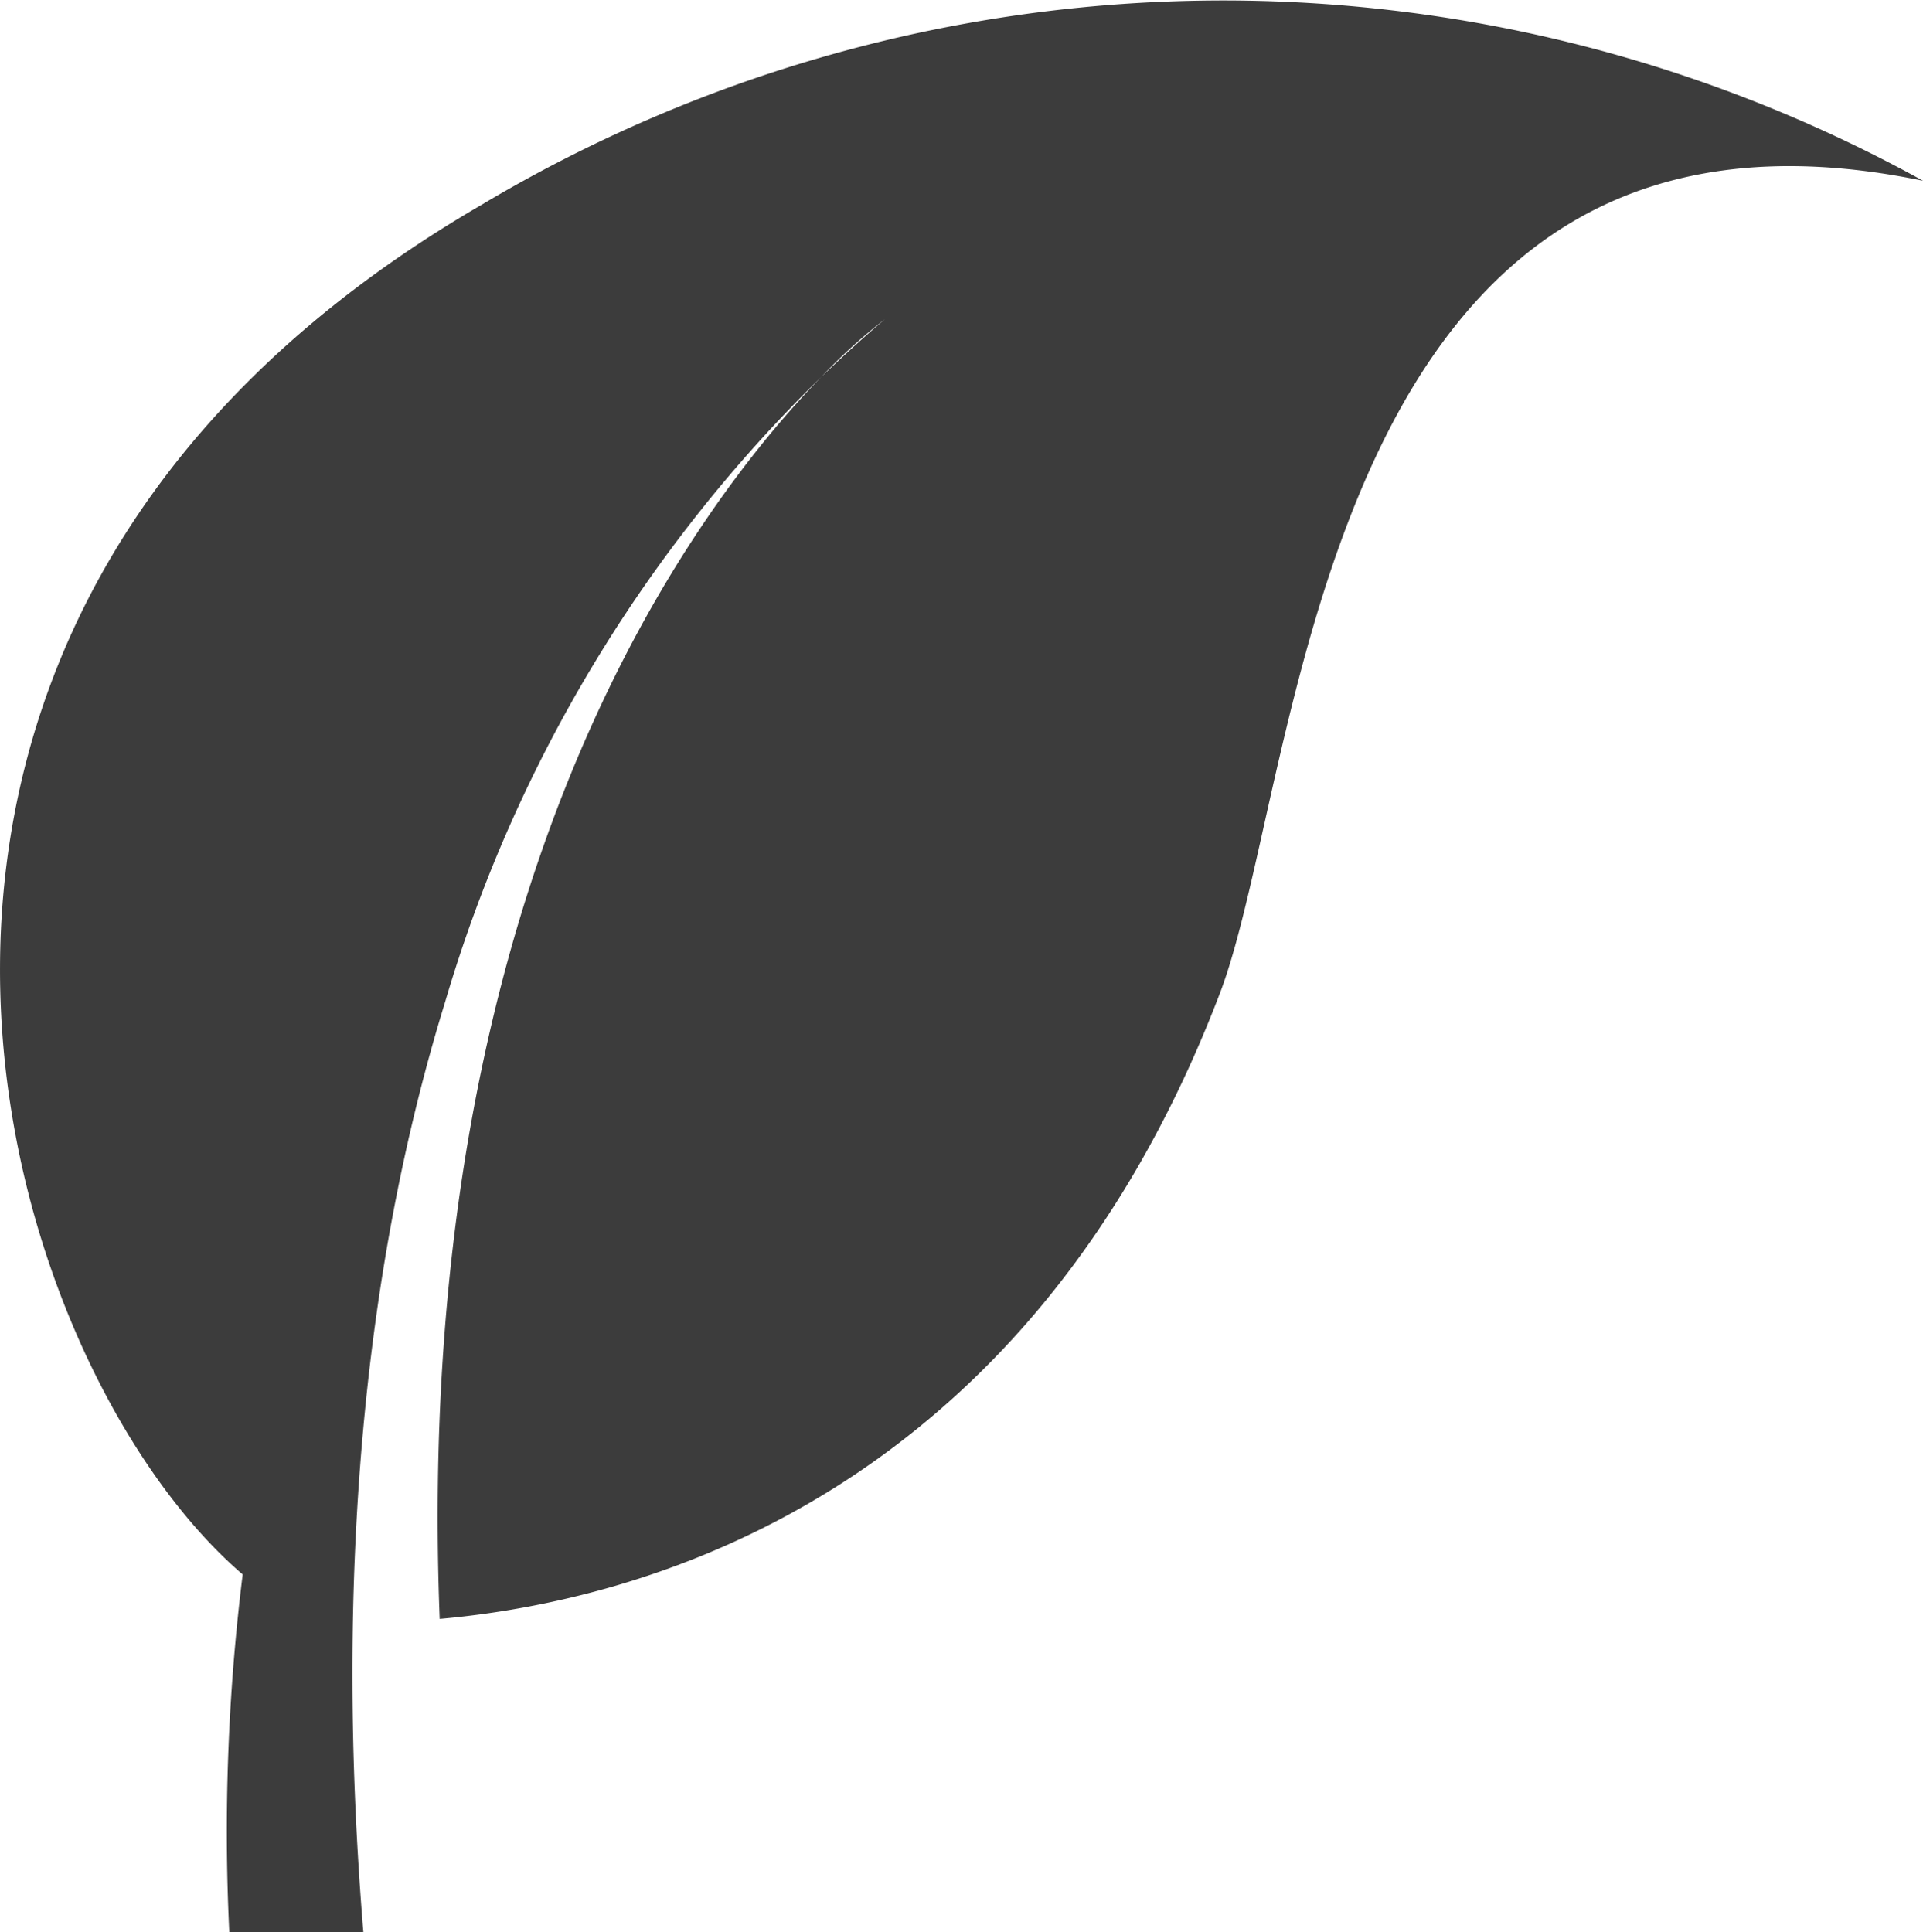
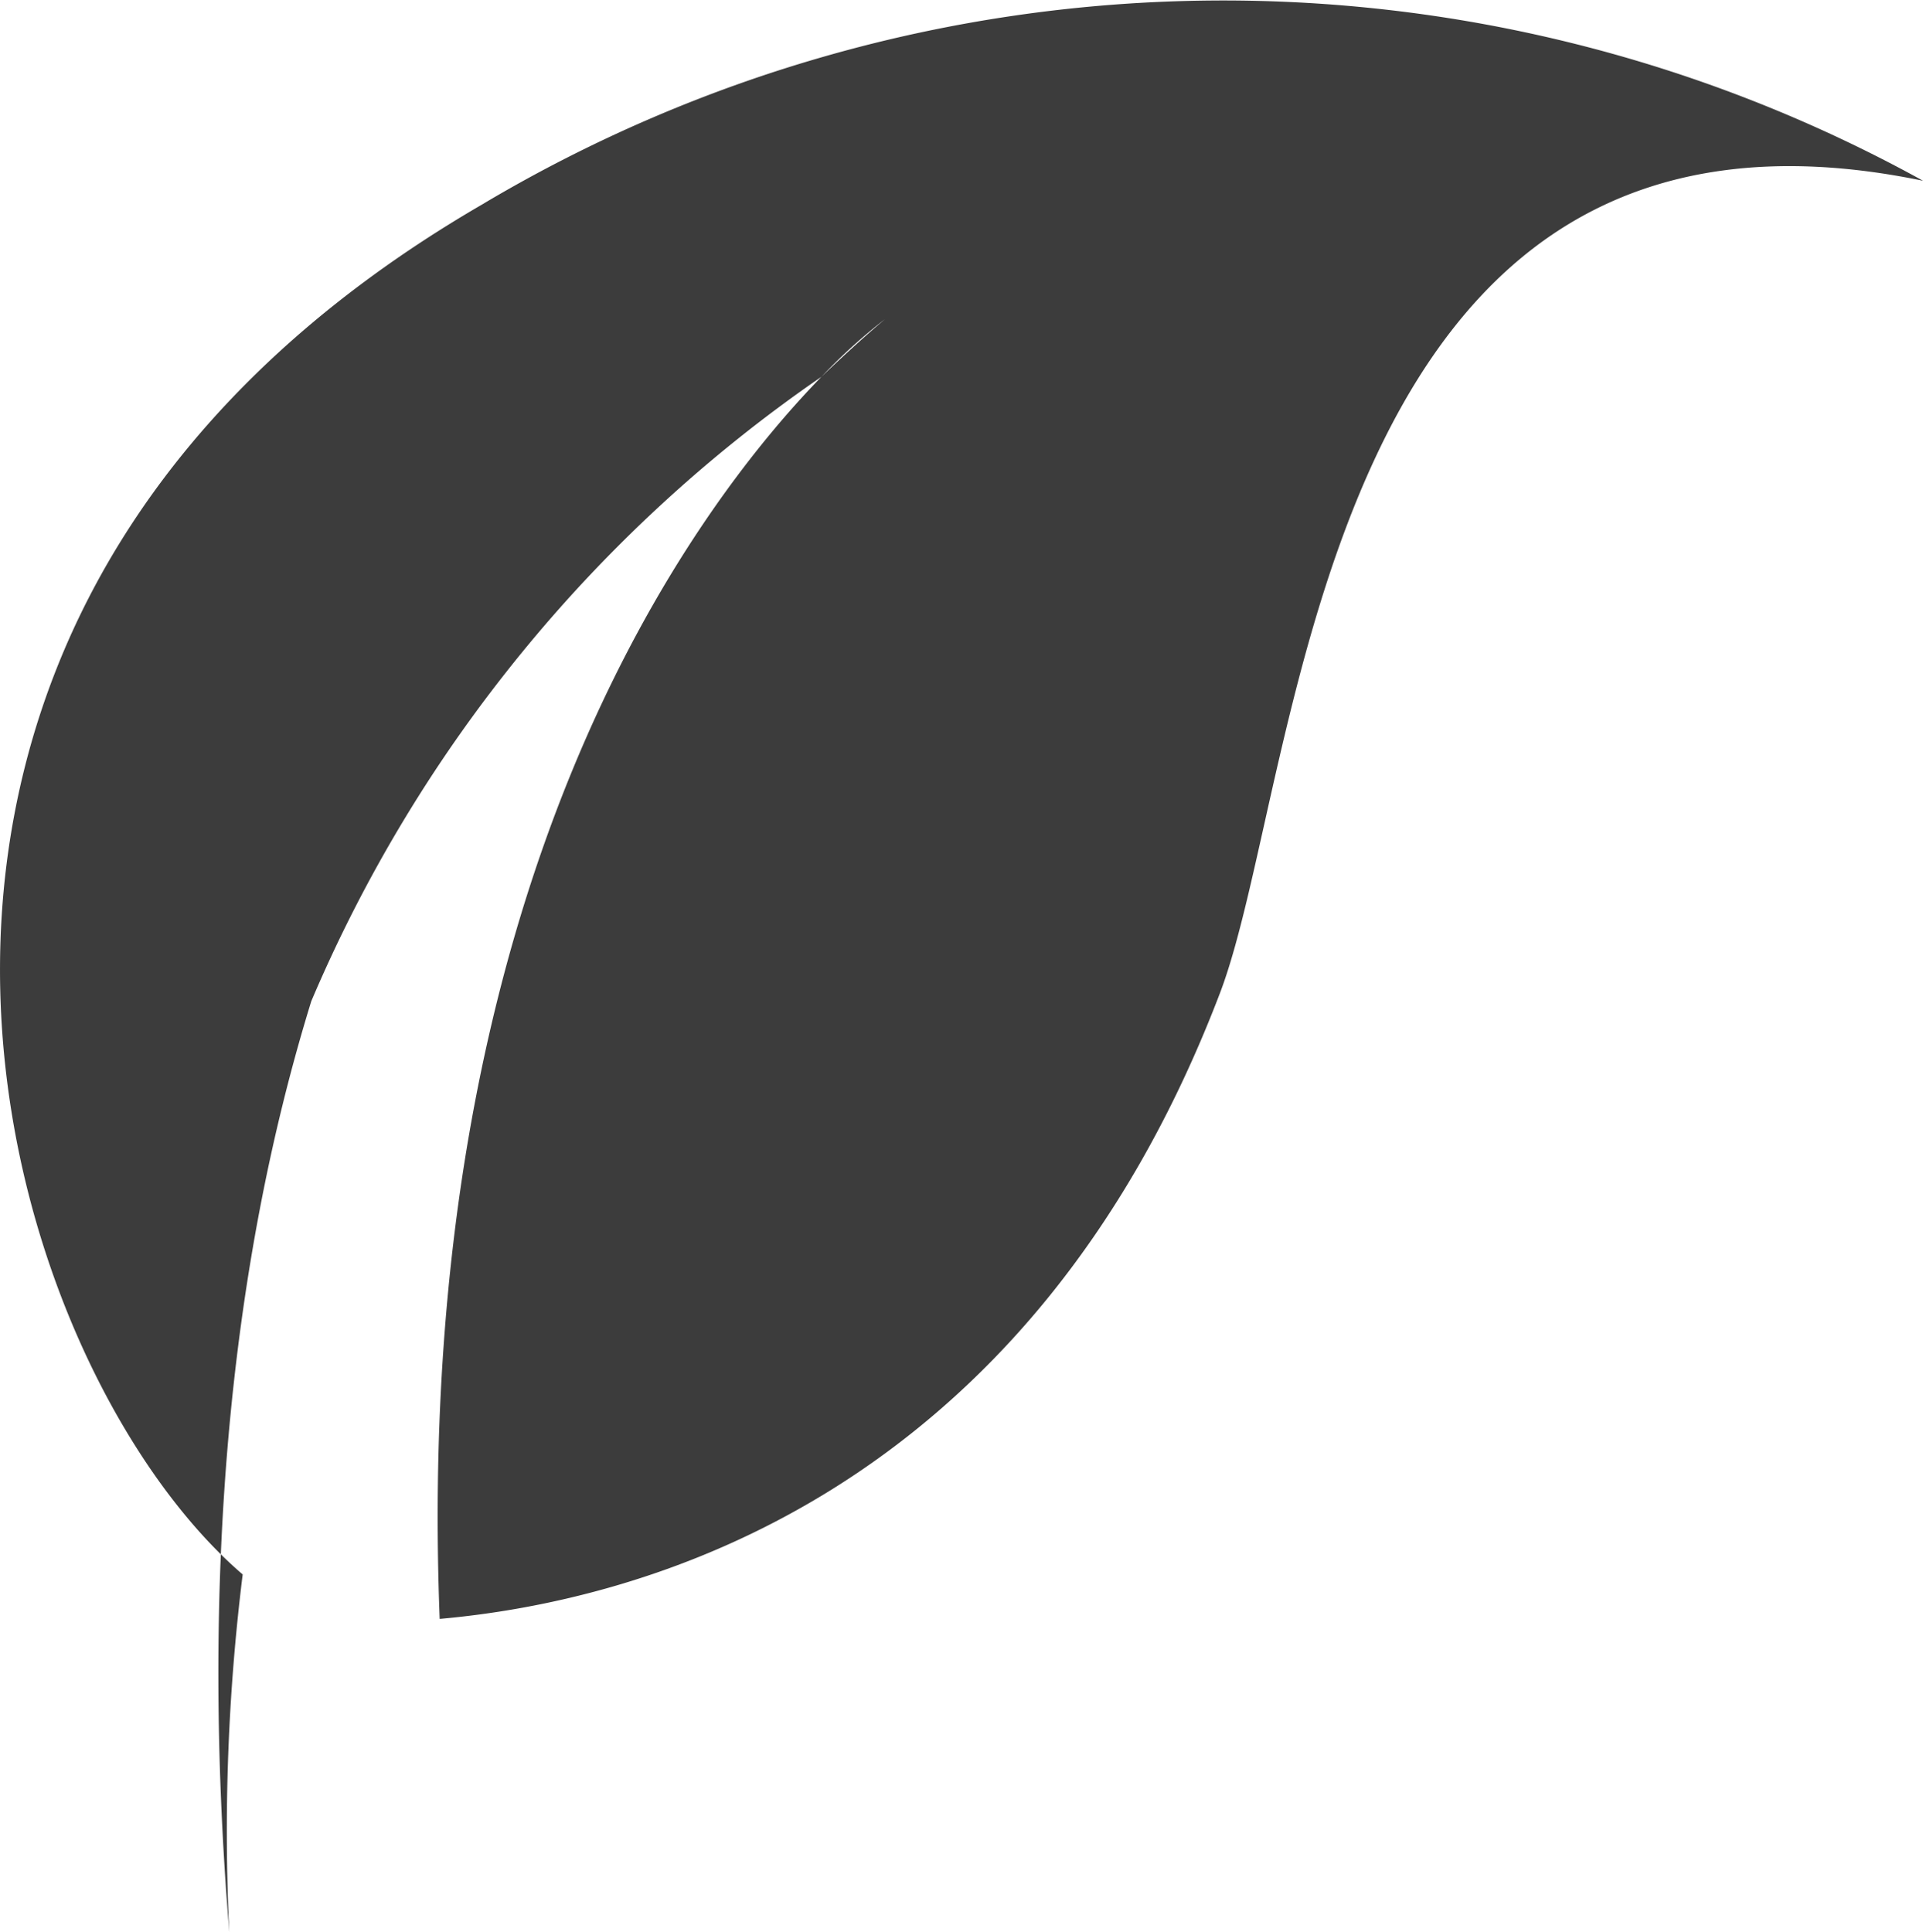
<svg xmlns="http://www.w3.org/2000/svg" id="leaf" width="50" height="50.25" viewBox="0 0 50 50.25">
-   <path id="パス_13016" data-name="パス 13016" d="M229.048,12.488c-18.742,10.84-12.736,30.123-6.28,35.656a54.208,54.208,0,0,0-.348,9.309h3.486c-.753-9.162,0-17.311,2.132-24.217A37.505,37.505,0,0,1,237.816,17a14.536,14.536,0,0,1,1.653-1.5c-.57.484-1.118.987-1.653,1.5-3.371,3.466-10.663,13.233-9.926,32.3,5.206-.461,15.265-3.119,20.286-16.268,2.174-5.695,2.508-24.4,18.284-21.129a37.656,37.656,0,0,0-37.411.583" transform="translate(-216.458 -7.202)" fill="#3c3c3c" />
+   <path id="パス_13016" data-name="パス 13016" d="M229.048,12.488c-18.742,10.84-12.736,30.123-6.28,35.656a54.208,54.208,0,0,0-.348,9.309c-.753-9.162,0-17.311,2.132-24.217A37.505,37.505,0,0,1,237.816,17a14.536,14.536,0,0,1,1.653-1.5c-.57.484-1.118.987-1.653,1.5-3.371,3.466-10.663,13.233-9.926,32.3,5.206-.461,15.265-3.119,20.286-16.268,2.174-5.695,2.508-24.4,18.284-21.129a37.656,37.656,0,0,0-37.411.583" transform="translate(-216.458 -7.202)" fill="#3c3c3c" />
</svg>